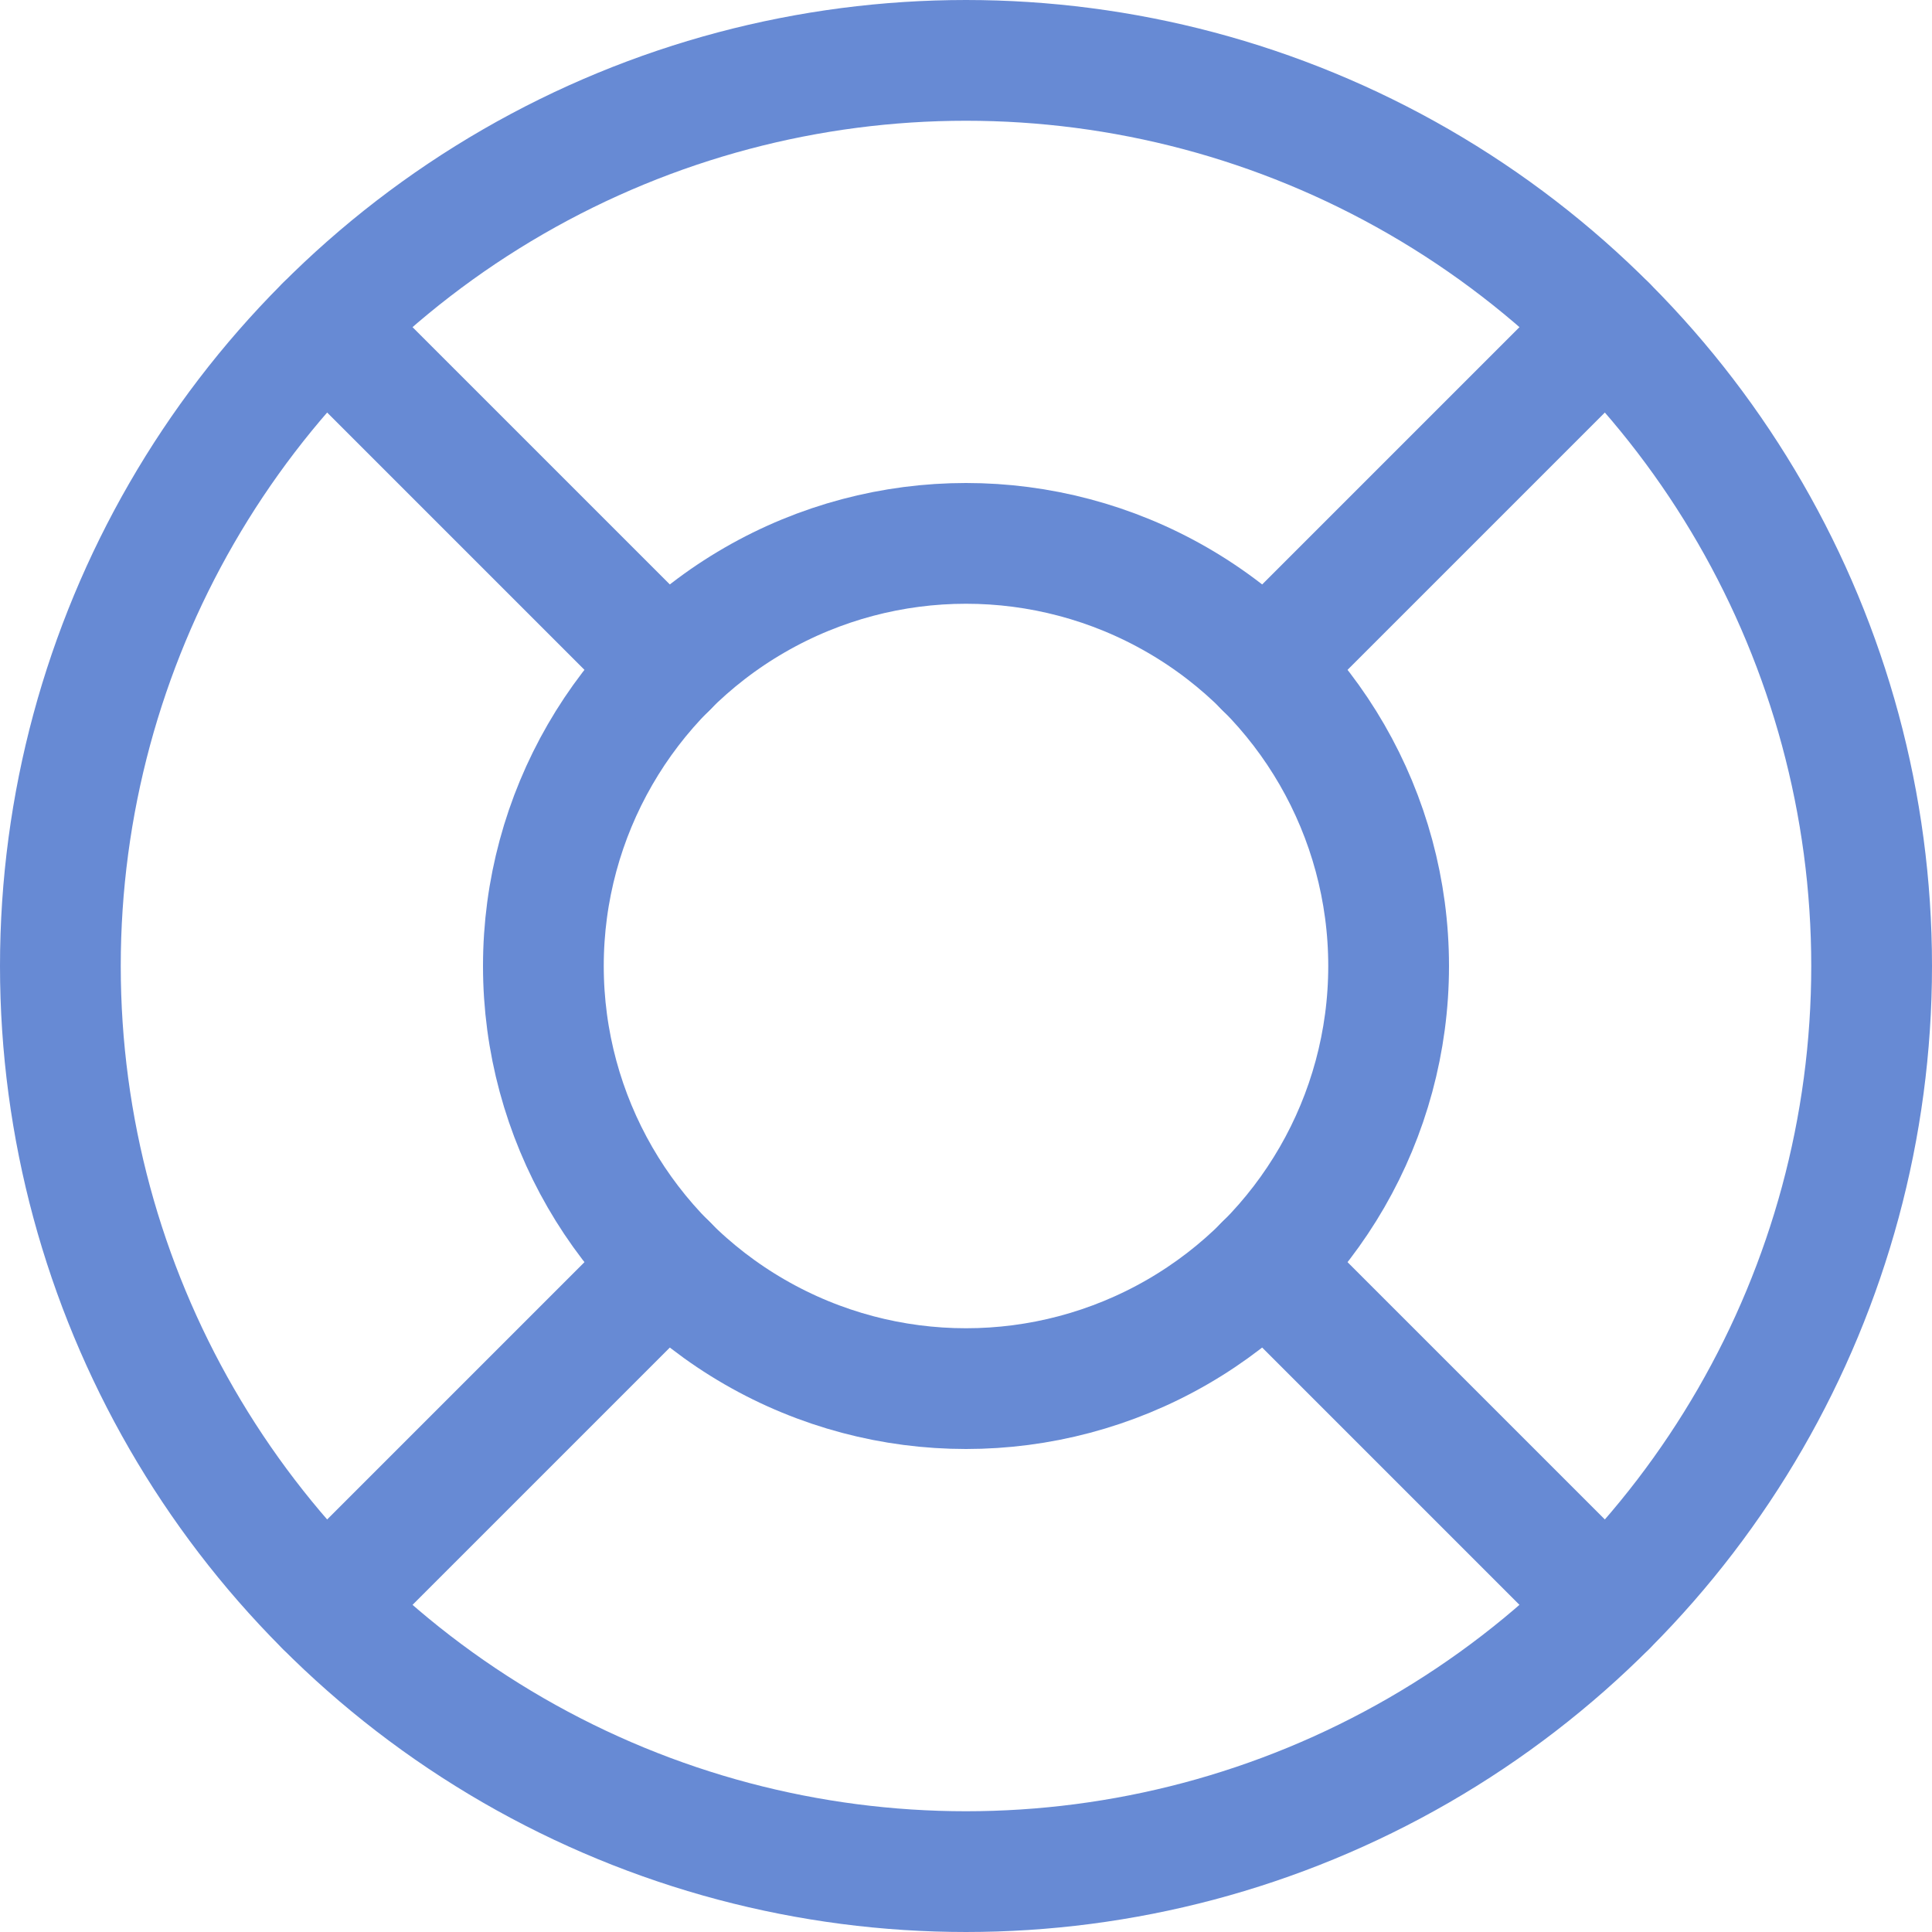
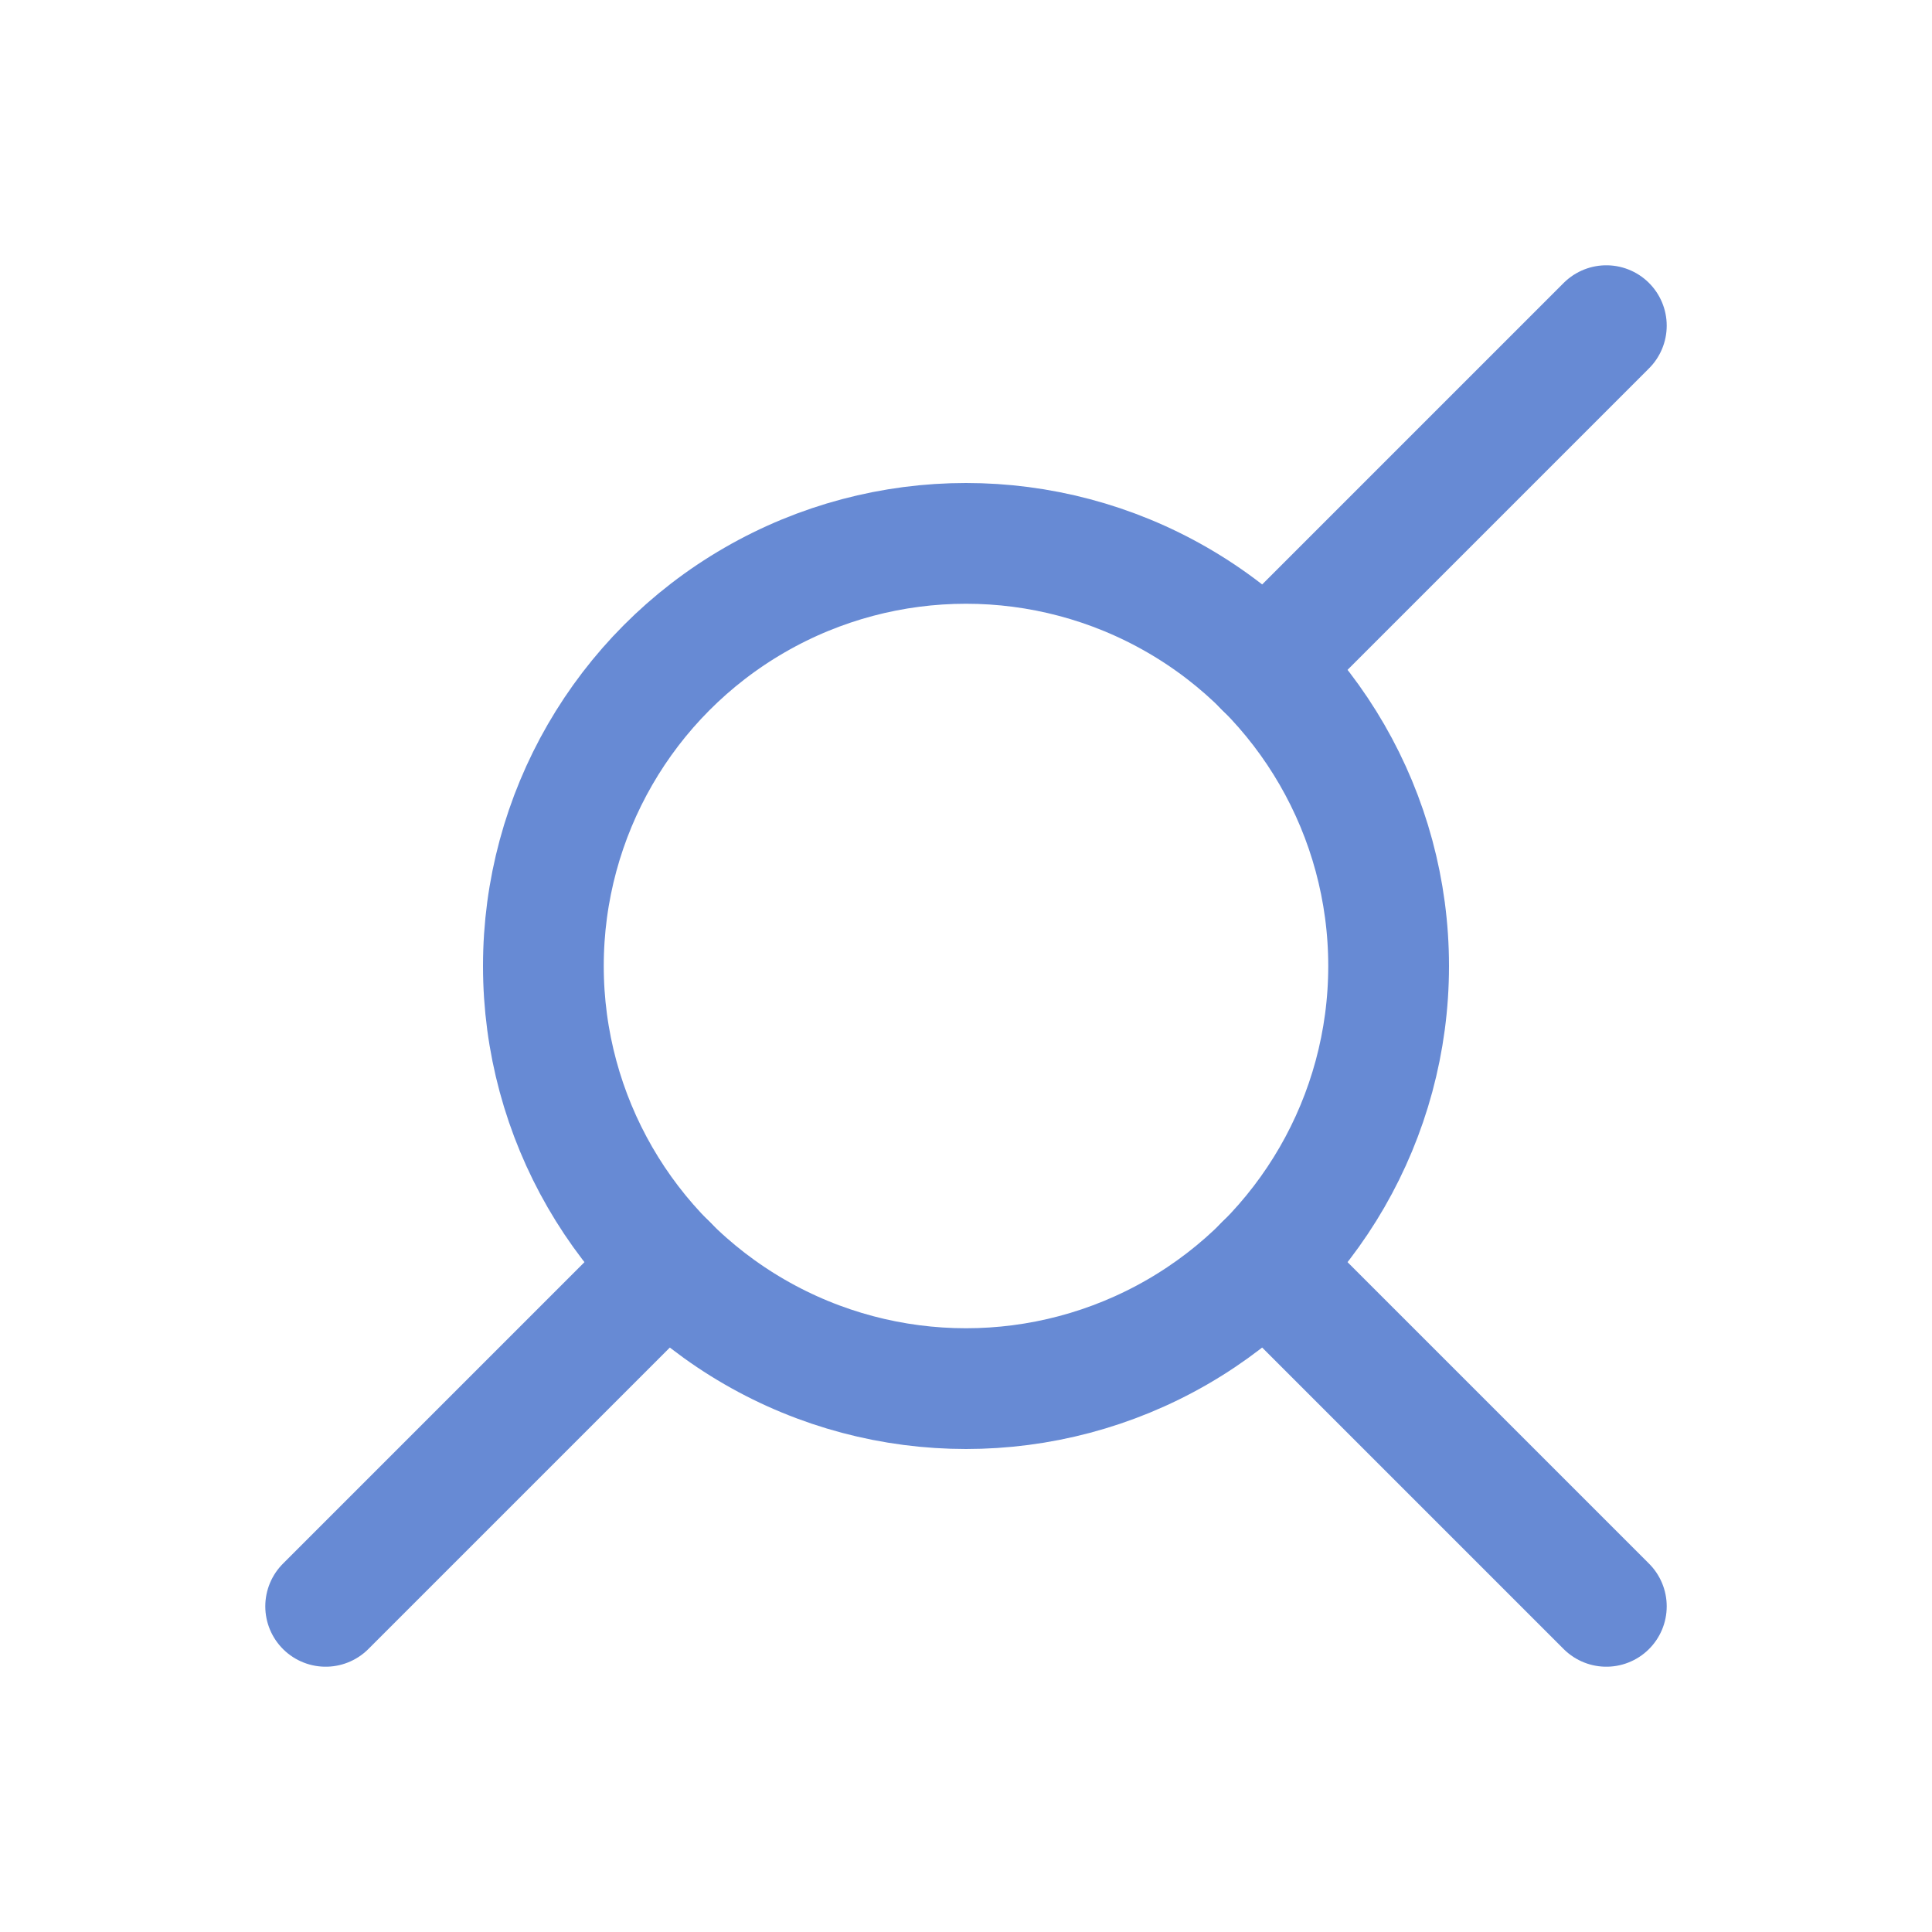
<svg xmlns="http://www.w3.org/2000/svg" width="16" height="16" viewBox="0 0 16 16">
  <g class="nc-icon-wrapper" stroke-width="1" fill="none" stroke="#678ad4" stroke-miterlimit="10" stroke-linecap="round" stroke-linejoin="round">
-     <circle cx="8" cy="8" r="7.5" />
    <circle cx="8" cy="8" r="3.5" stroke="#678ad4" />
    <line x1="10.474" y1="5.526" x2="13.303" y2="2.697" stroke="#678ad4" />
    <line x1="10.474" y1="10.474" x2="13.303" y2="13.303" stroke="#678ad4" />
    <line x1="5.526" y1="10.474" x2="2.697" y2="13.303" stroke="#678ad4" />
-     <line x1="5.526" y1="5.526" x2="2.697" y2="2.697" stroke="#678ad4" />
  </g>
</svg>